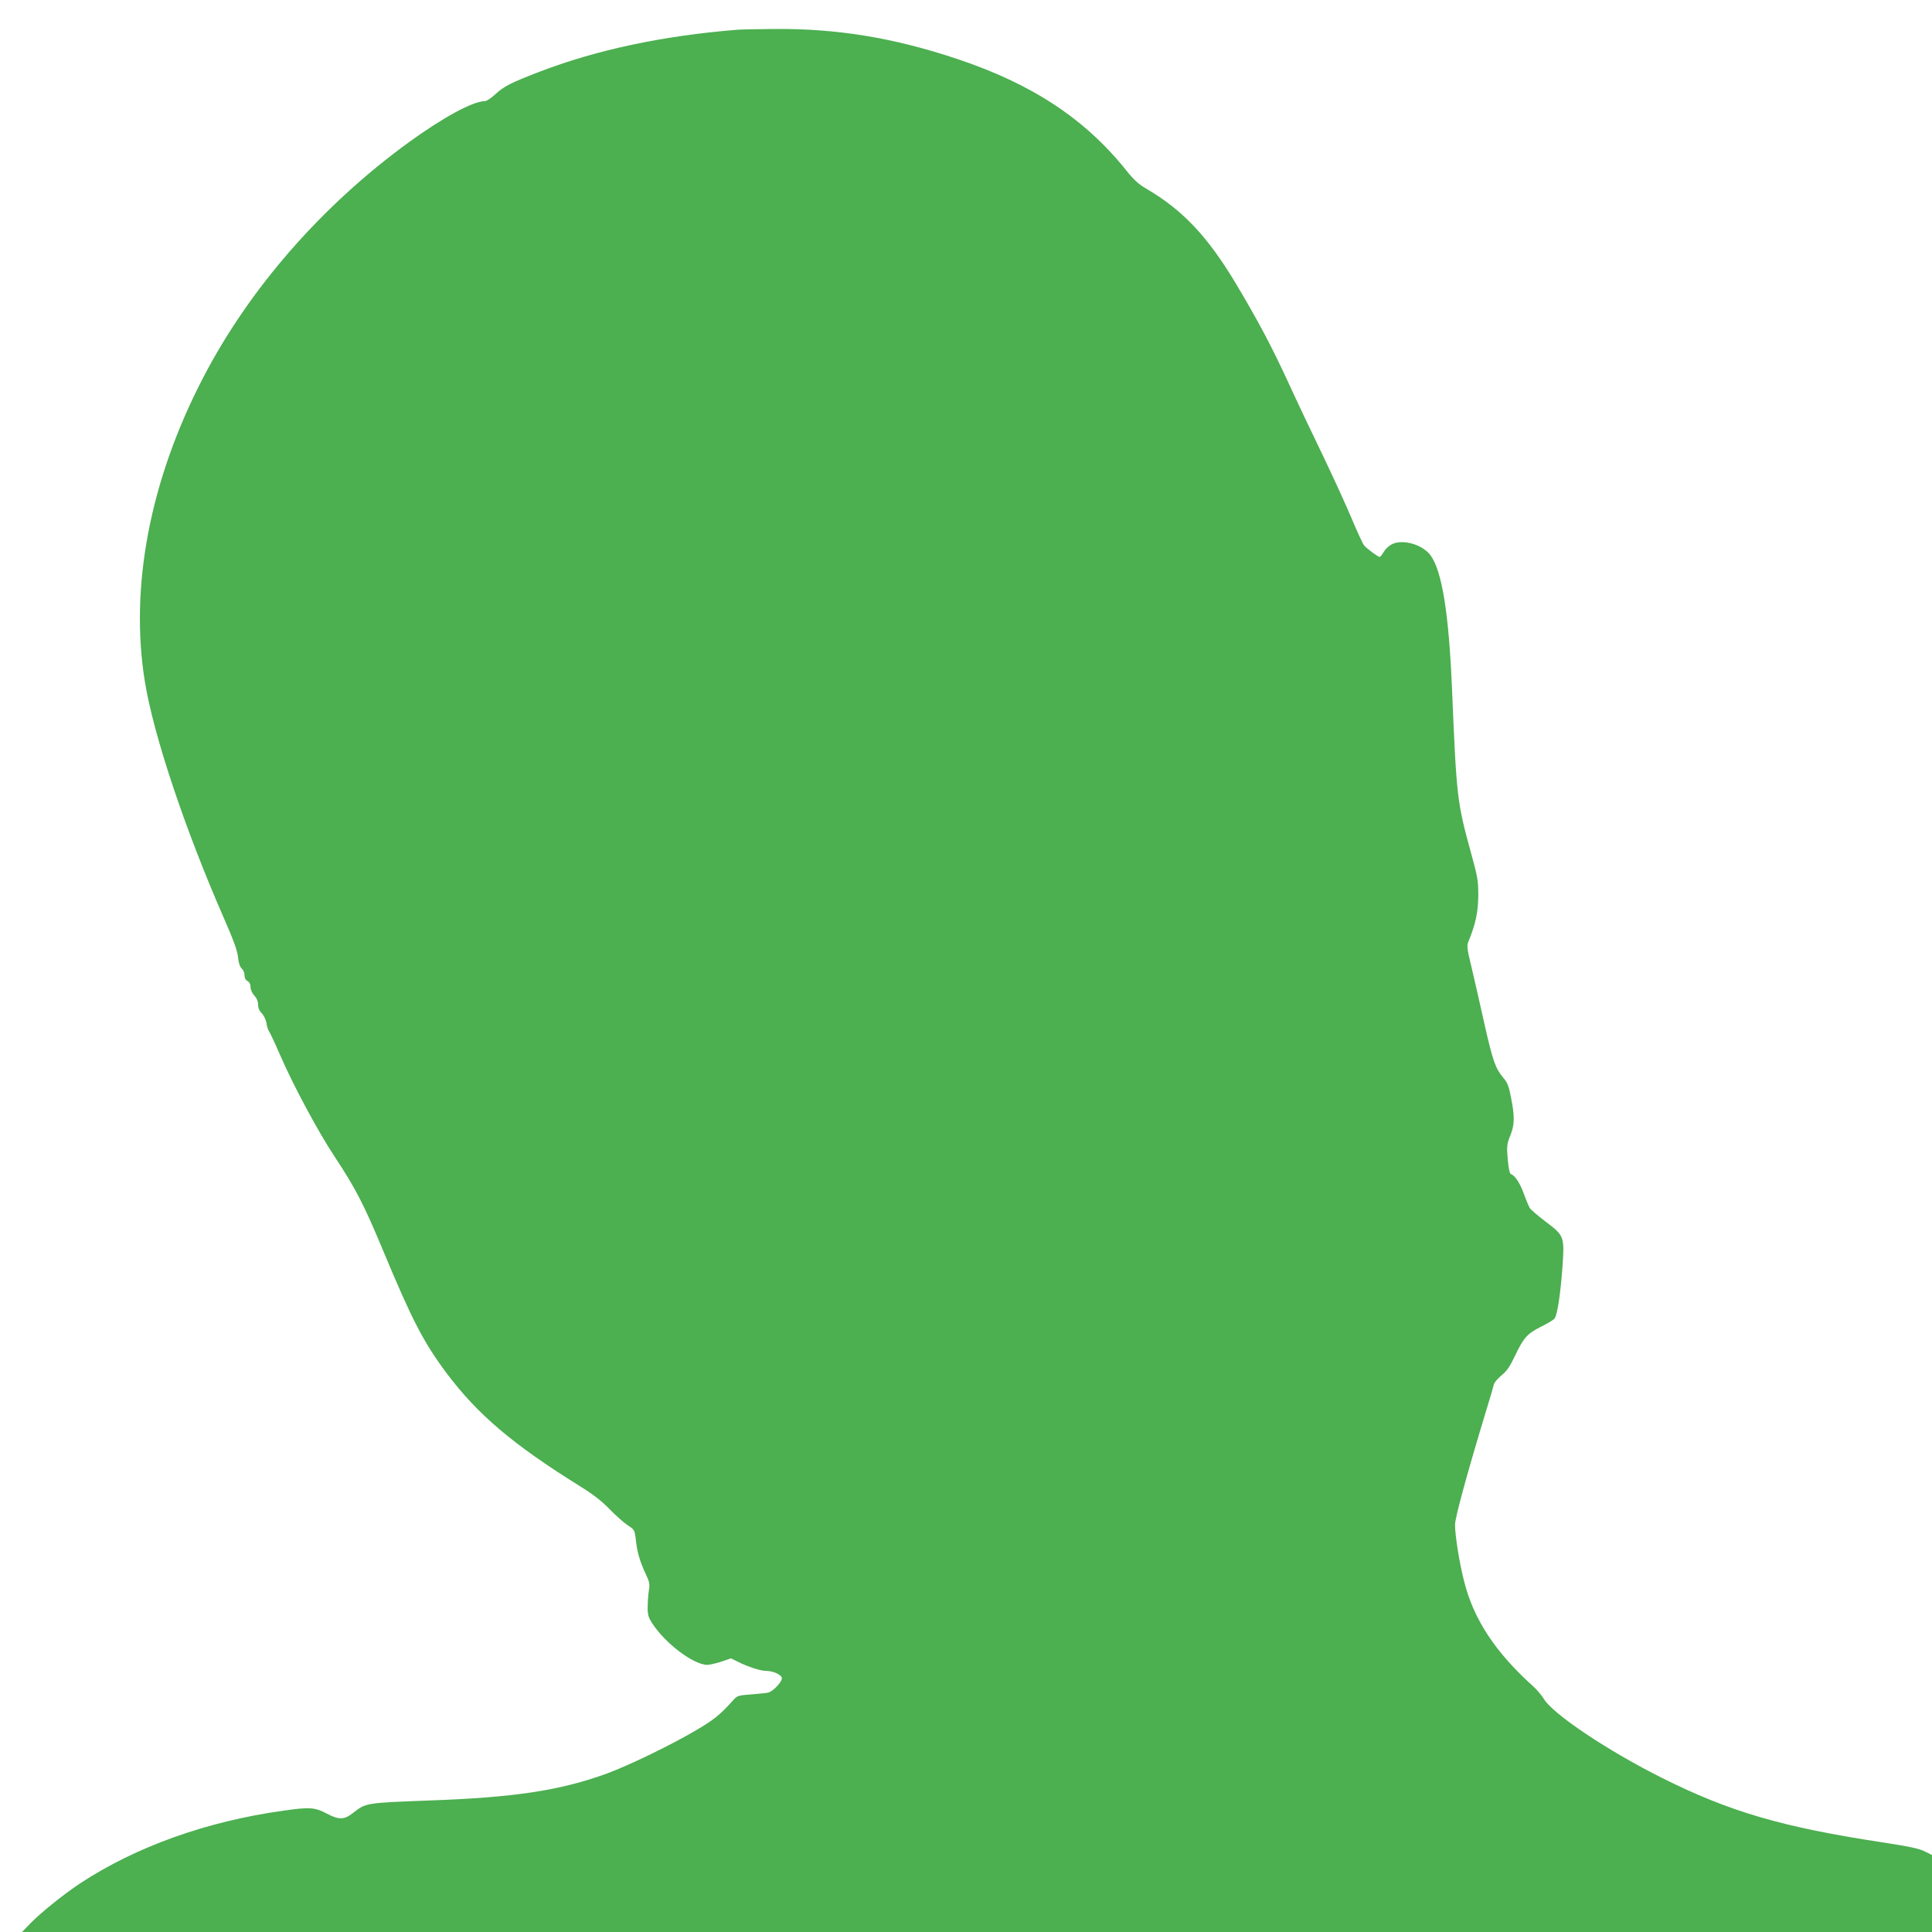
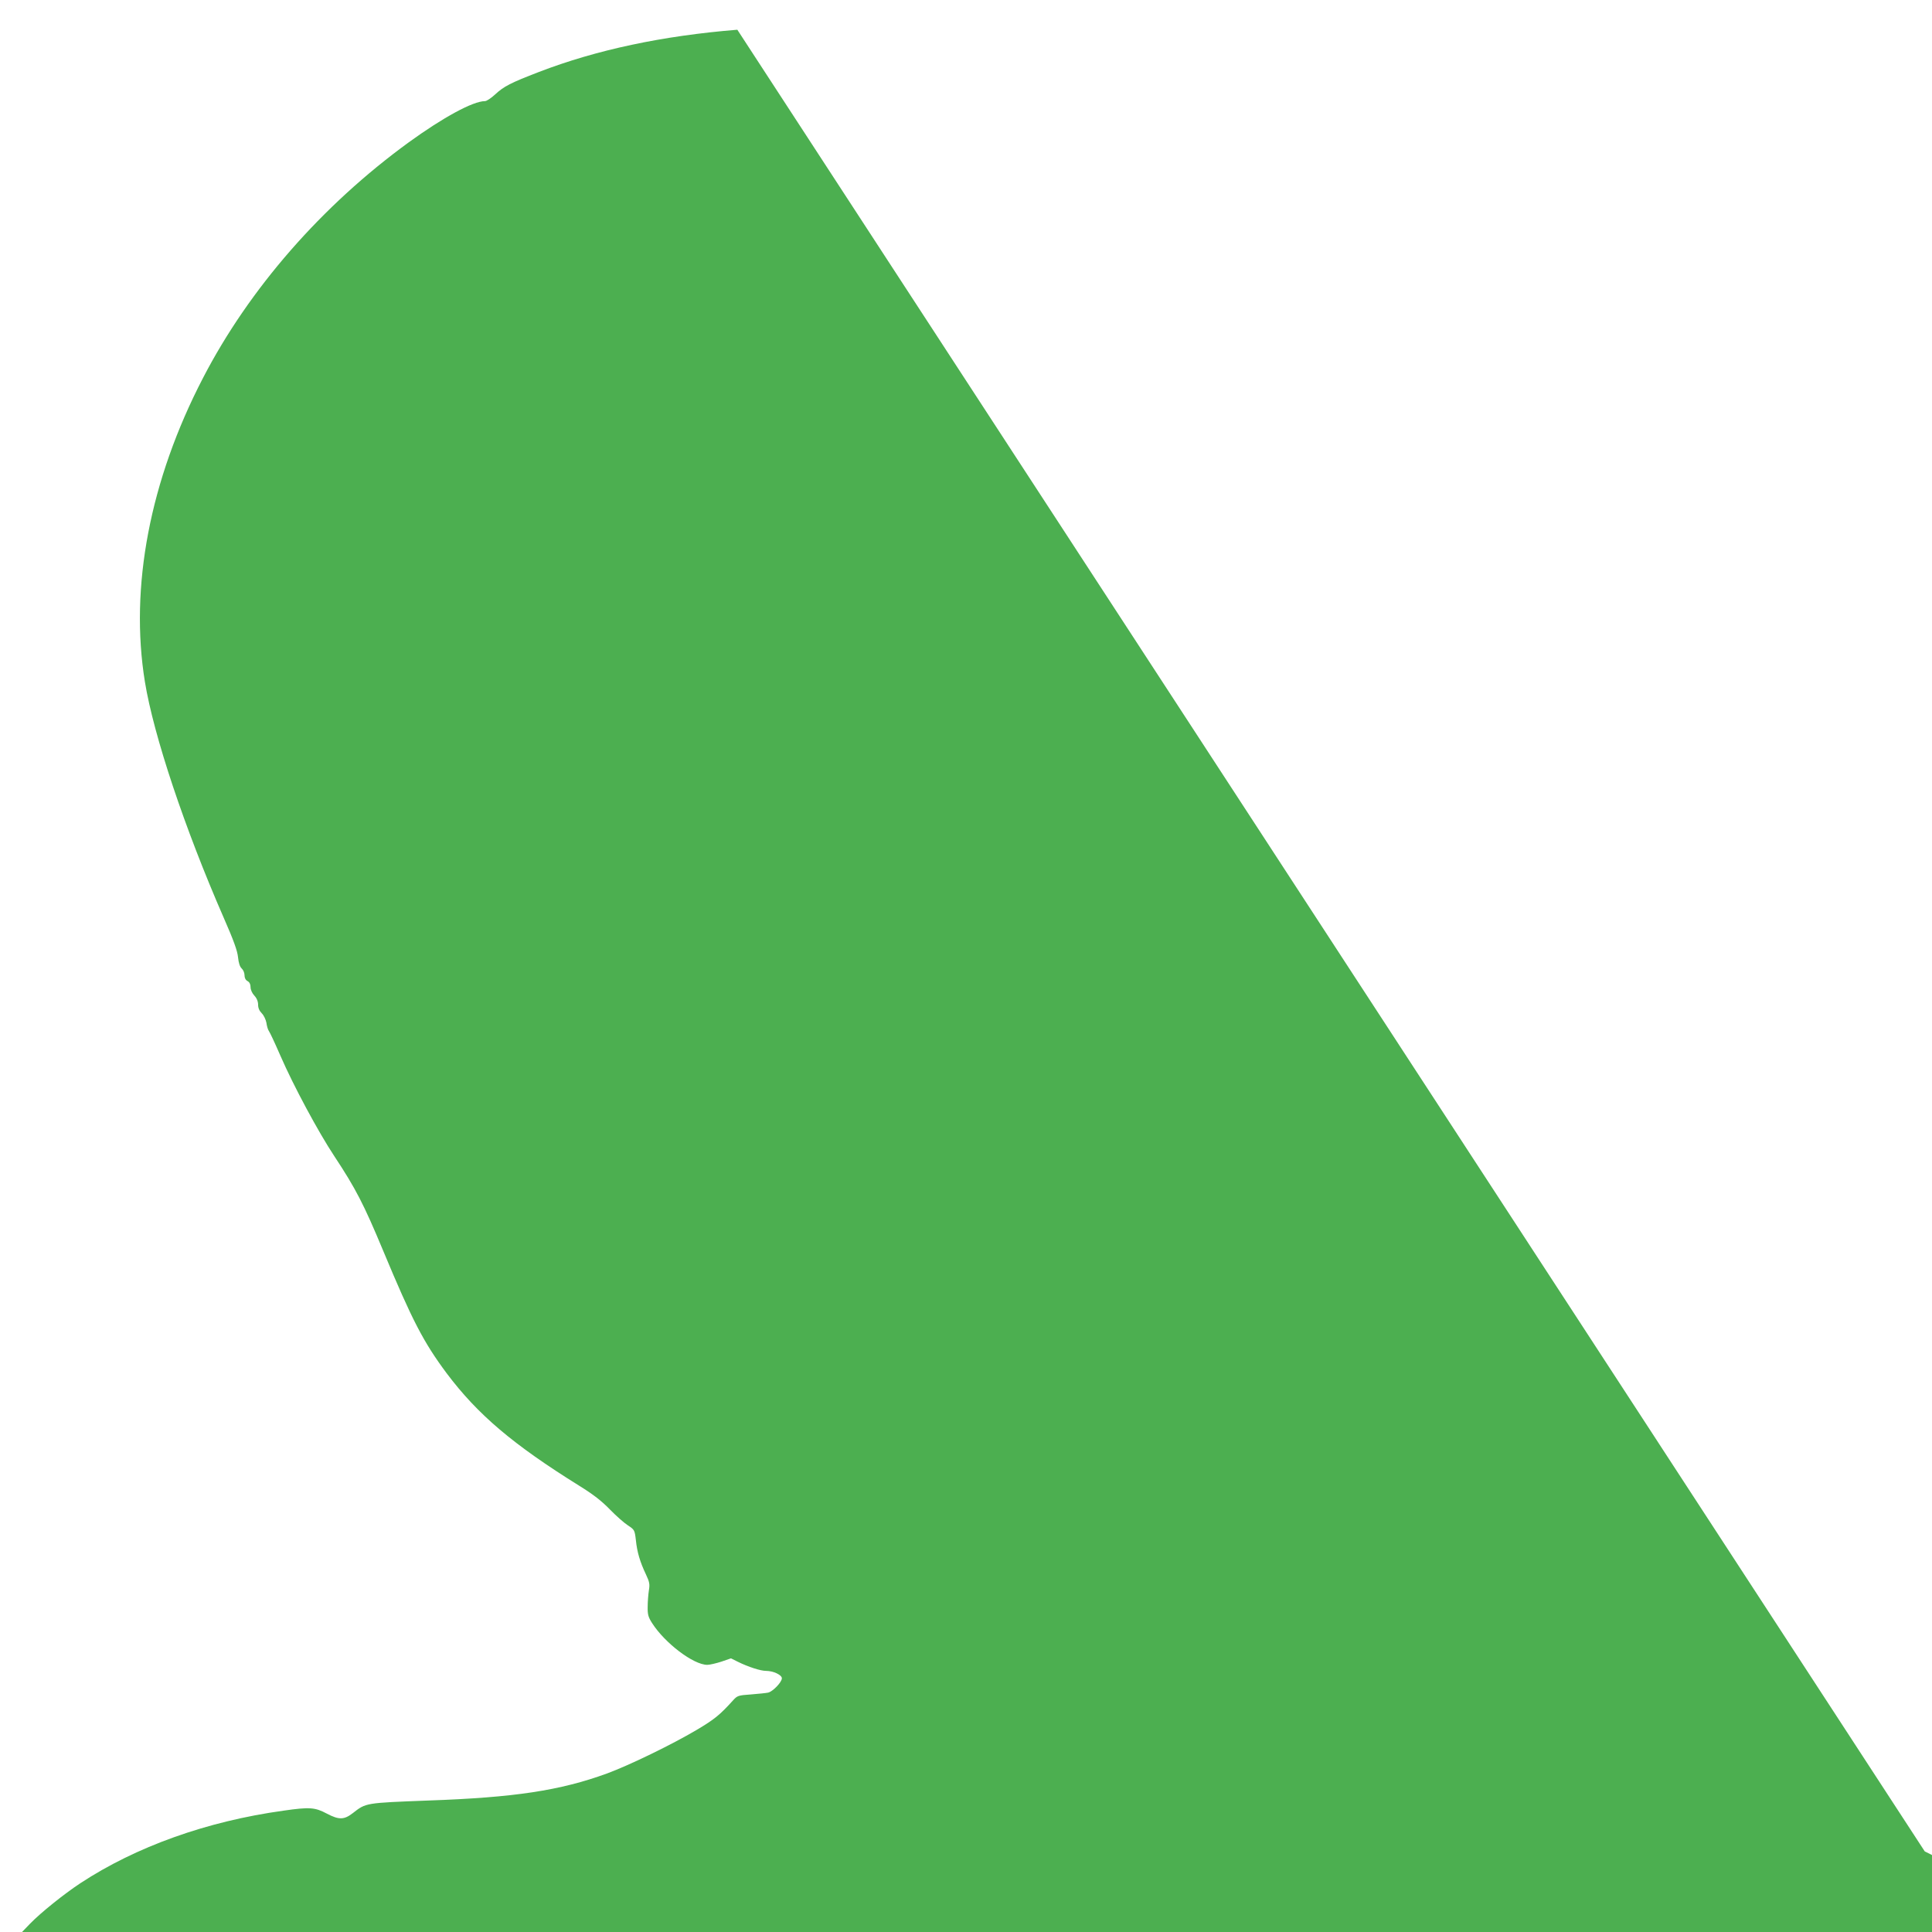
<svg xmlns="http://www.w3.org/2000/svg" version="1.0" width="1280pt" height="1280pt" viewBox="0 0 1280 1280" preserveAspectRatio="xMidYMid meet">
  <g transform="translate(0,1280) scale(0.1,-0.1)" fill="#4caf50" stroke="none">
-     <path d="M4885 12603 c-495 -40 -933 -133 -1315 -280 -187 -72 -232 -95 -290 -149 -26 -24 -56 -44 -67 -44 -79 0 -276 -107 -505 -273 -576 -419 -1057 -970 -1363 -1561 -352 -678 -487 -1386 -385 -2013 58 -356 263 -970 522 -1563 66 -150 91 -220 95 -262 4 -38 12 -63 24 -74 11 -10 19 -30 19 -45 0 -18 7 -32 20 -39 13 -7 20 -21 20 -40 0 -17 10 -40 25 -56 16 -17 25 -39 25 -60 0 -22 8 -41 24 -57 14 -14 27 -42 31 -63 3 -22 10 -46 16 -54 10 -16 36 -71 77 -165 87 -200 251 -505 357 -665 142 -215 195 -318 323 -625 193 -463 267 -606 421 -813 206 -274 439 -472 881 -747 89 -55 147 -100 200 -155 41 -42 95 -90 120 -106 44 -29 45 -31 53 -99 8 -78 27 -143 67 -227 23 -49 26 -64 19 -105 -4 -26 -8 -75 -8 -109 -1 -50 4 -68 29 -107 84 -132 274 -277 366 -277 16 0 59 10 93 21 l64 22 46 -23 c69 -34 150 -60 186 -60 49 0 105 -27 105 -49 0 -26 -60 -88 -91 -95 -13 -3 -64 -8 -113 -12 -86 -6 -91 -8 -120 -40 -86 -95 -122 -125 -242 -196 -164 -97 -444 -233 -593 -288 -311 -113 -612 -159 -1186 -179 -415 -16 -410 -15 -497 -83 -58 -45 -92 -46 -172 -4 -79 42 -114 45 -287 20 -508 -70 -979 -239 -1347 -481 -109 -72 -262 -195 -332 -267 l-54 -56 6327 0 6327 0 0 255 0 255 -48 24 c-37 19 -105 33 -288 61 -655 100 -1006 202 -1451 425 -357 178 -728 426 -785 525 -13 22 -45 60 -73 85 -248 224 -391 441 -454 690 -33 129 -61 306 -61 379 0 45 79 336 205 751 26 85 50 165 52 178 3 12 26 39 51 60 35 28 56 59 89 129 58 121 80 146 172 193 43 21 83 45 90 54 18 22 38 150 52 331 15 213 14 217 -109 310 -51 39 -98 79 -106 90 -7 11 -25 54 -40 96 -26 71 -59 122 -87 131 -7 2 -15 41 -20 98 -7 87 -6 100 17 156 29 73 30 126 5 252 -14 74 -24 100 -50 130 -53 63 -70 109 -126 357 -29 132 -68 302 -86 378 -30 123 -32 141 -20 170 47 114 64 193 65 302 0 101 -4 124 -47 280 -94 343 -97 370 -127 1090 -21 504 -67 787 -144 888 -52 68 -175 105 -249 74 -22 -10 -45 -30 -58 -52 -12 -19 -24 -35 -28 -35 -11 0 -83 53 -103 76 -9 10 -46 91 -83 179 -37 88 -123 276 -191 418 -69 142 -170 355 -225 475 -114 248 -204 417 -355 670 -185 307 -349 481 -588 621 -52 30 -84 59 -134 122 -274 342 -624 573 -1122 739 -420 140 -796 202 -1214 198 -111 -1 -219 -3 -241 -5z" />
+     <path d="M4885 12603 c-495 -40 -933 -133 -1315 -280 -187 -72 -232 -95 -290 -149 -26 -24 -56 -44 -67 -44 -79 0 -276 -107 -505 -273 -576 -419 -1057 -970 -1363 -1561 -352 -678 -487 -1386 -385 -2013 58 -356 263 -970 522 -1563 66 -150 91 -220 95 -262 4 -38 12 -63 24 -74 11 -10 19 -30 19 -45 0 -18 7 -32 20 -39 13 -7 20 -21 20 -40 0 -17 10 -40 25 -56 16 -17 25 -39 25 -60 0 -22 8 -41 24 -57 14 -14 27 -42 31 -63 3 -22 10 -46 16 -54 10 -16 36 -71 77 -165 87 -200 251 -505 357 -665 142 -215 195 -318 323 -625 193 -463 267 -606 421 -813 206 -274 439 -472 881 -747 89 -55 147 -100 200 -155 41 -42 95 -90 120 -106 44 -29 45 -31 53 -99 8 -78 27 -143 67 -227 23 -49 26 -64 19 -105 -4 -26 -8 -75 -8 -109 -1 -50 4 -68 29 -107 84 -132 274 -277 366 -277 16 0 59 10 93 21 l64 22 46 -23 c69 -34 150 -60 186 -60 49 0 105 -27 105 -49 0 -26 -60 -88 -91 -95 -13 -3 -64 -8 -113 -12 -86 -6 -91 -8 -120 -40 -86 -95 -122 -125 -242 -196 -164 -97 -444 -233 -593 -288 -311 -113 -612 -159 -1186 -179 -415 -16 -410 -15 -497 -83 -58 -45 -92 -46 -172 -4 -79 42 -114 45 -287 20 -508 -70 -979 -239 -1347 -481 -109 -72 -262 -195 -332 -267 l-54 -56 6327 0 6327 0 0 255 0 255 -48 24 z" />
  </g>
</svg>